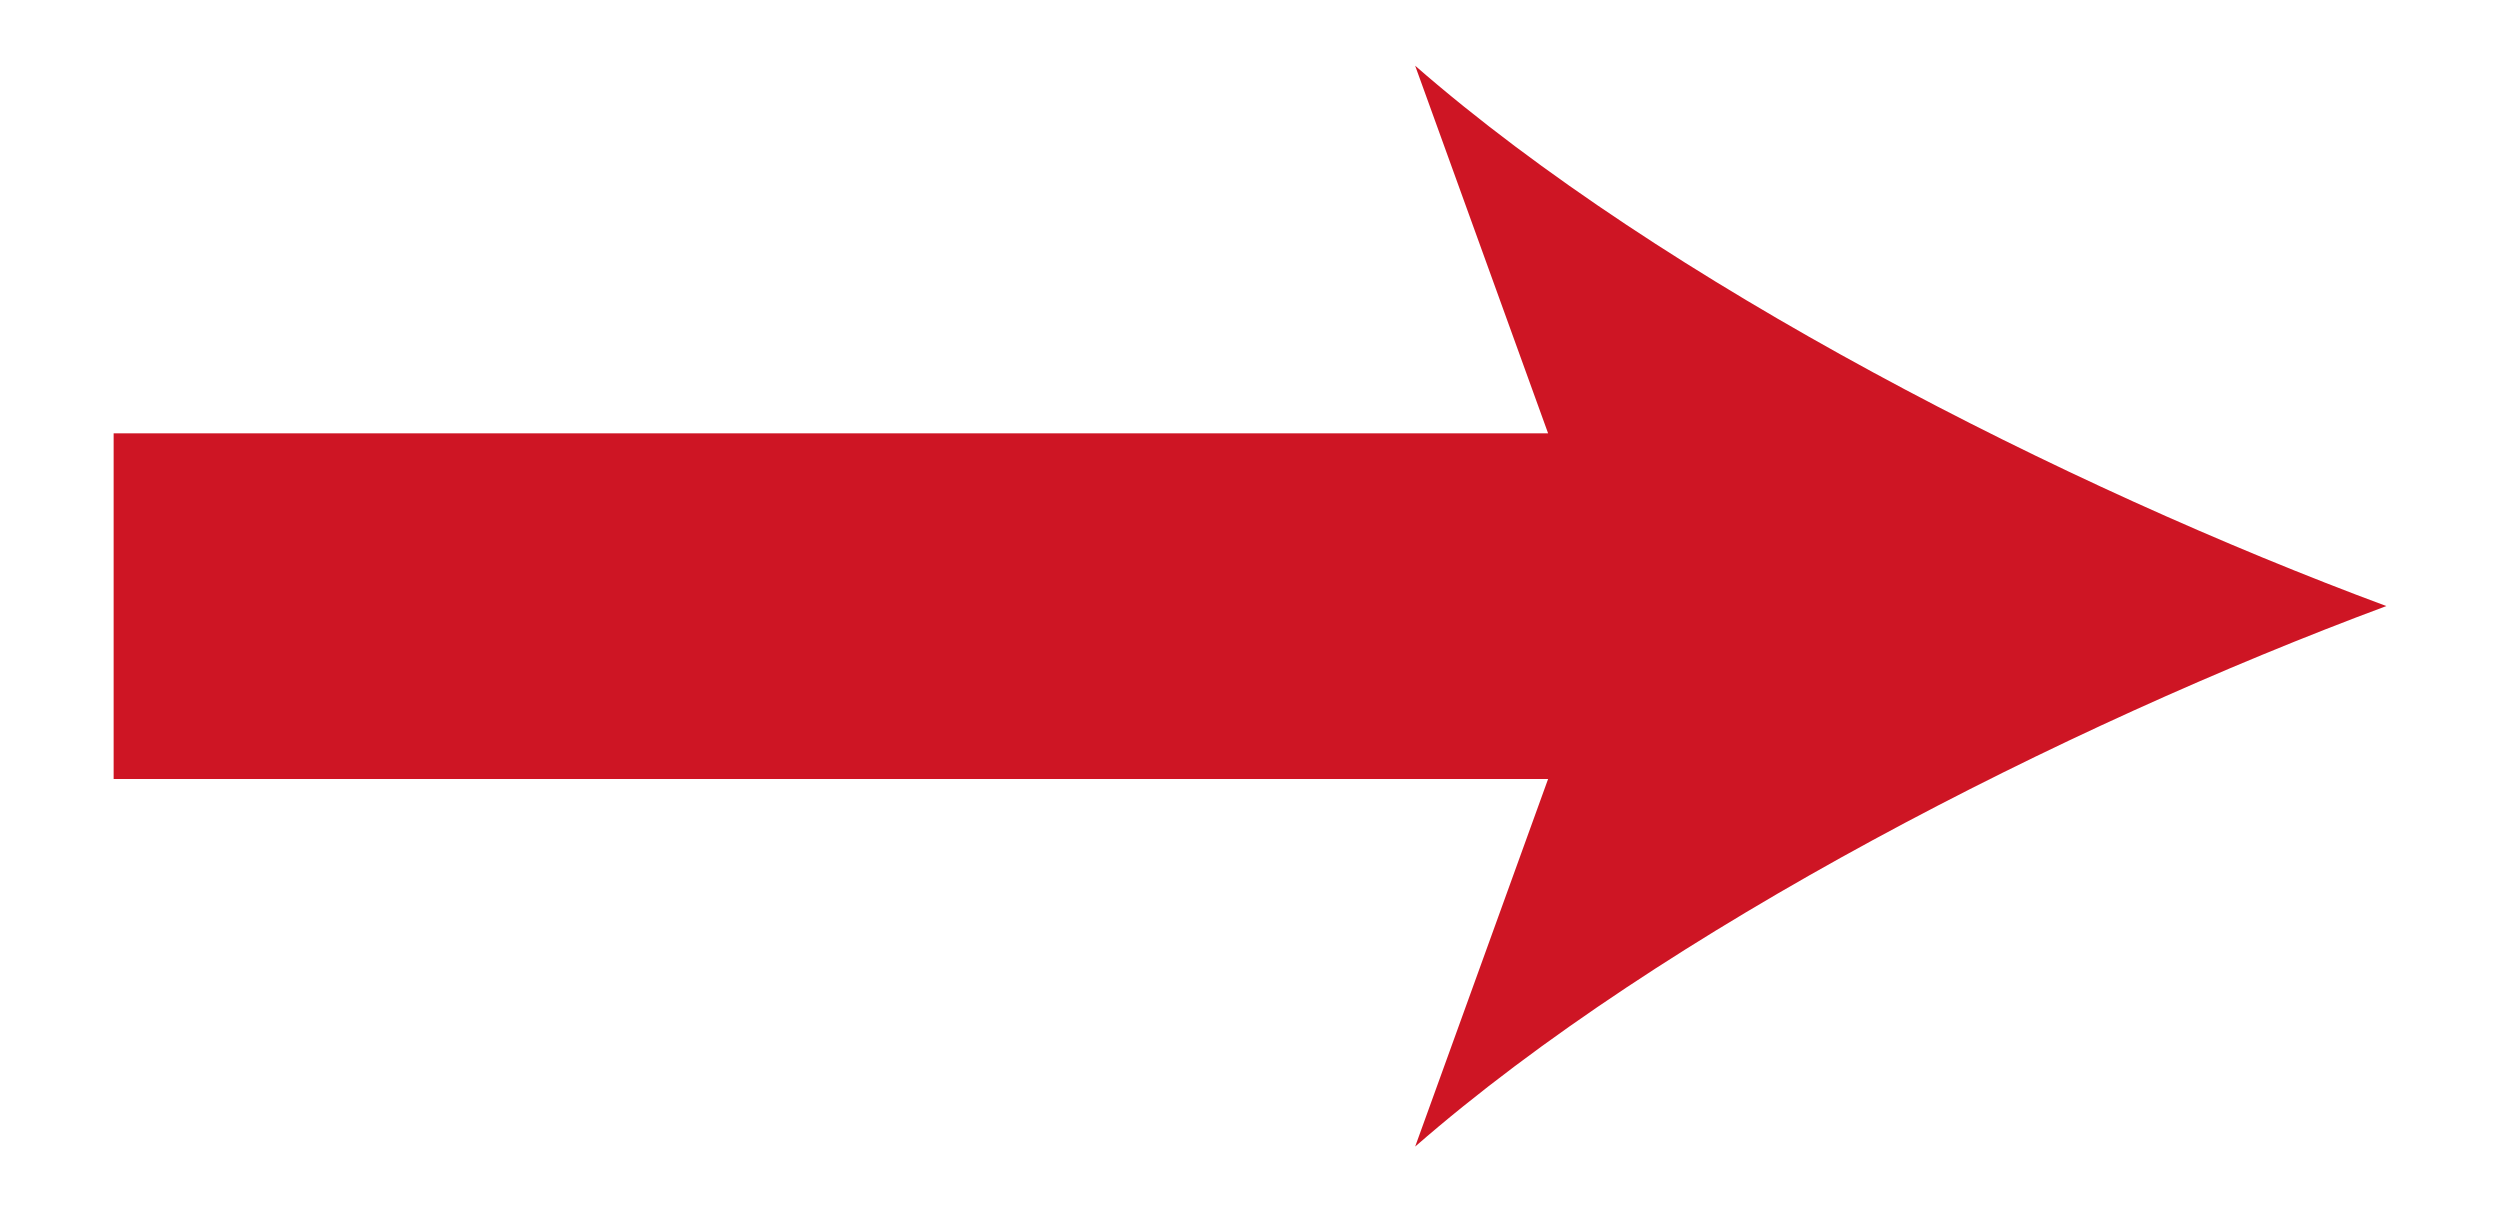
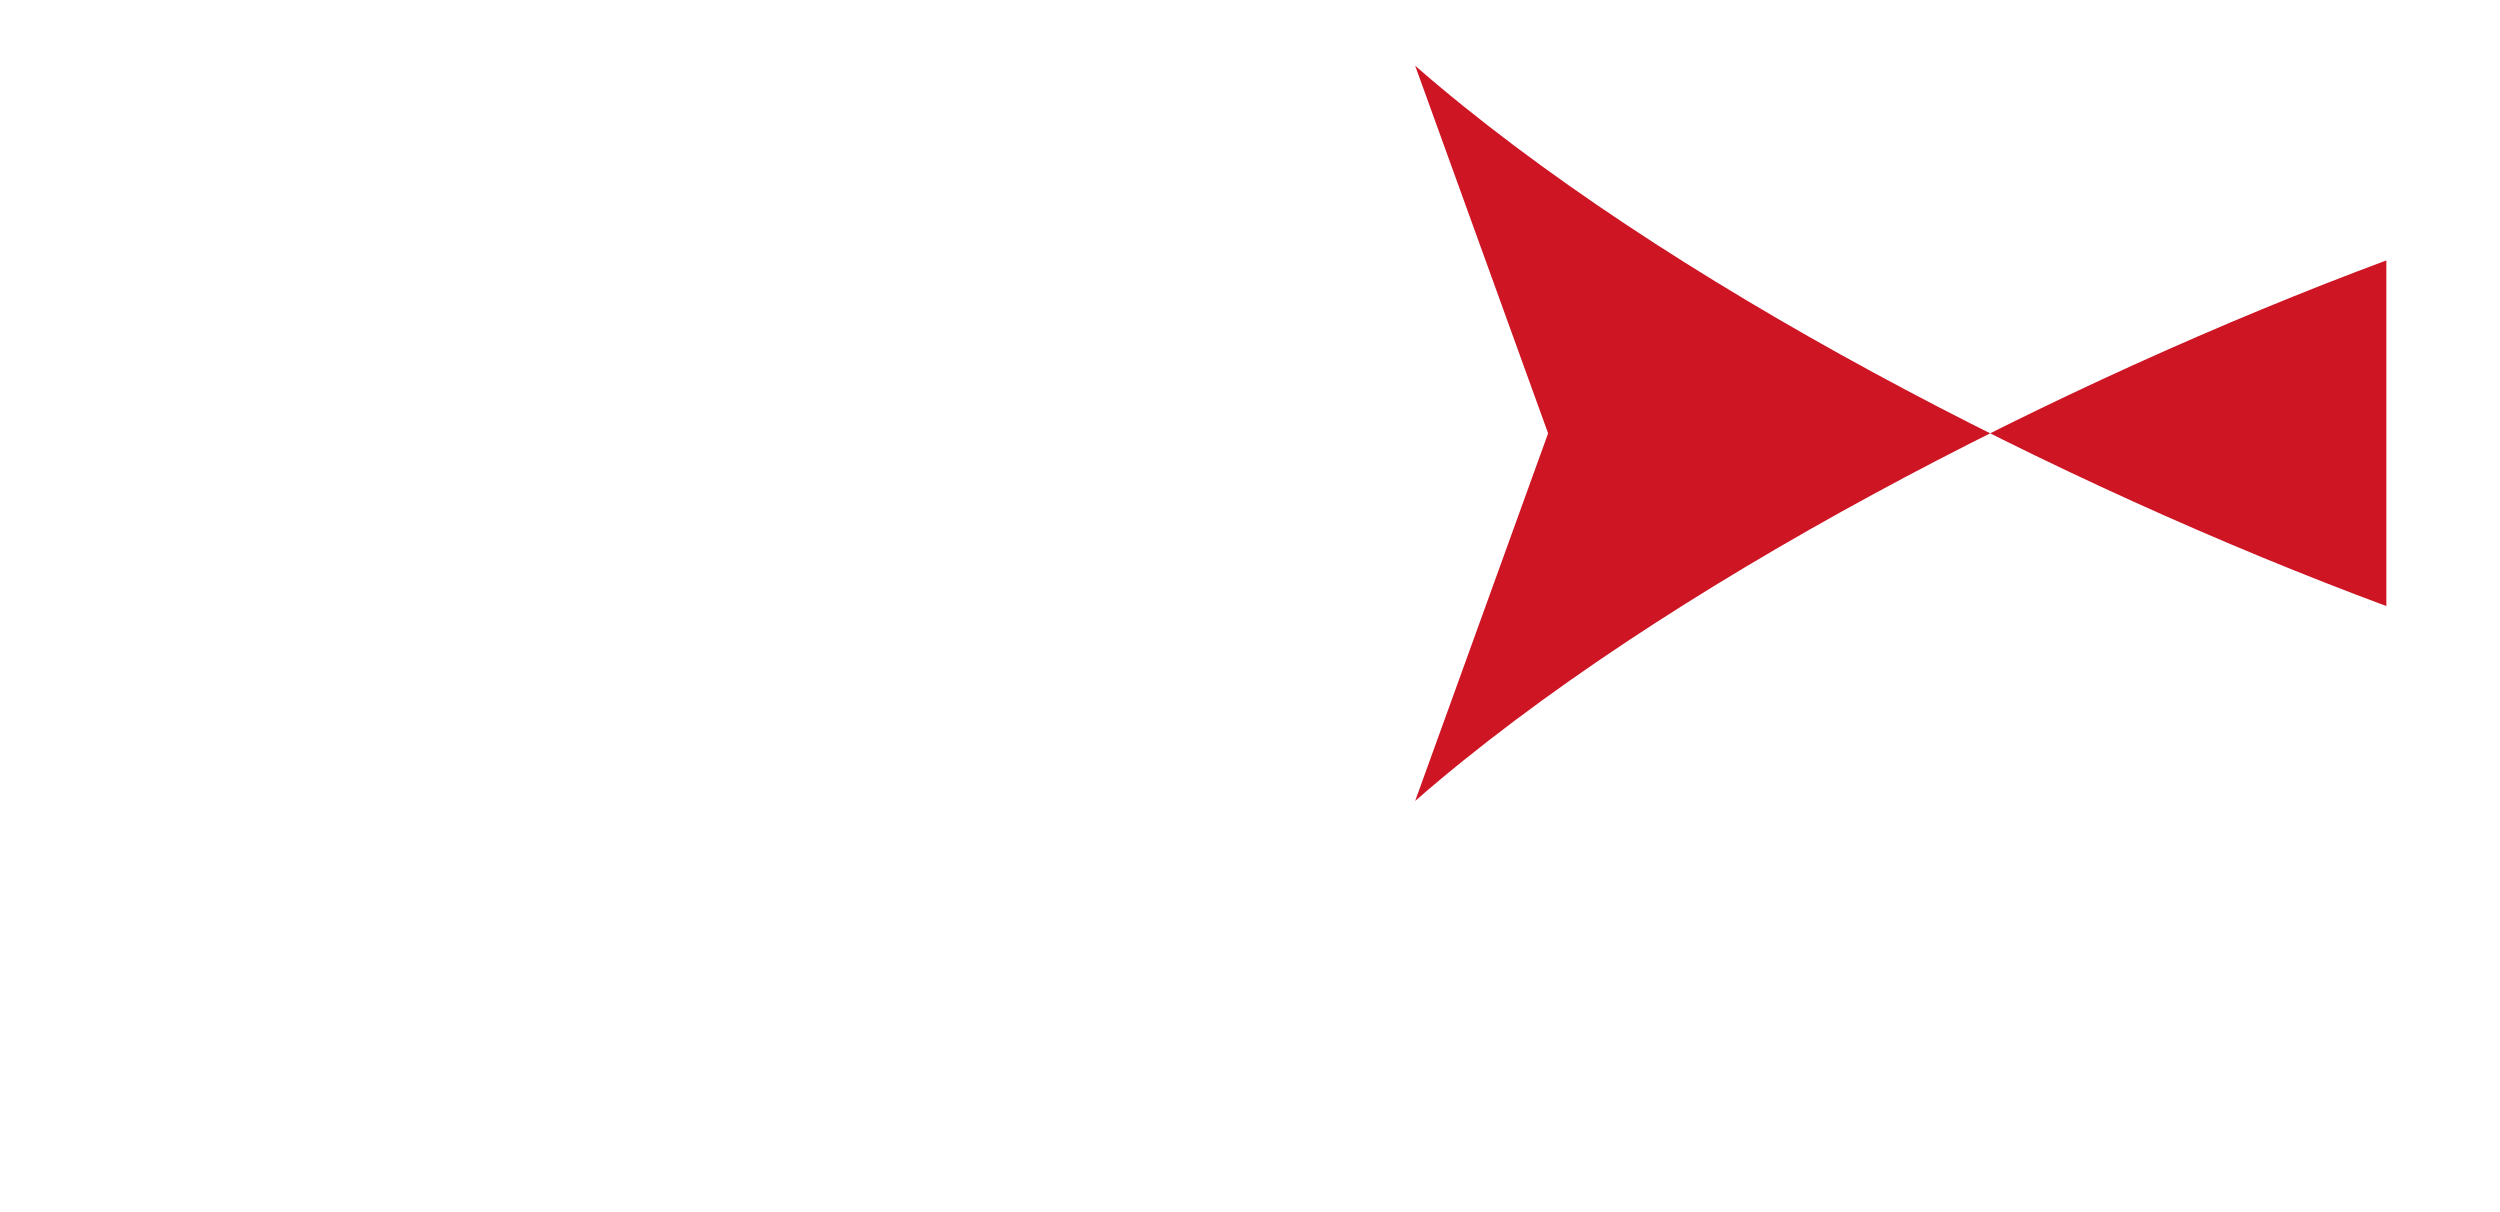
<svg xmlns="http://www.w3.org/2000/svg" id="Layer_1" viewBox="0 0 132 64">
  <defs>
    <style>.cls-1{fill:#ce1524;}</style>
  </defs>
-   <path class="cls-1" d="M126,32c-17.04-6.32-38.18-17.1-51.28-28.53l7.02,19.41H6v18.25H81.74l-7.02,19.41c13.1-11.43,34.25-22.21,51.28-28.54Z" />
+   <path class="cls-1" d="M126,32c-17.04-6.32-38.18-17.1-51.28-28.53l7.02,19.41H6H81.74l-7.02,19.41c13.1-11.43,34.25-22.21,51.28-28.54Z" />
</svg>